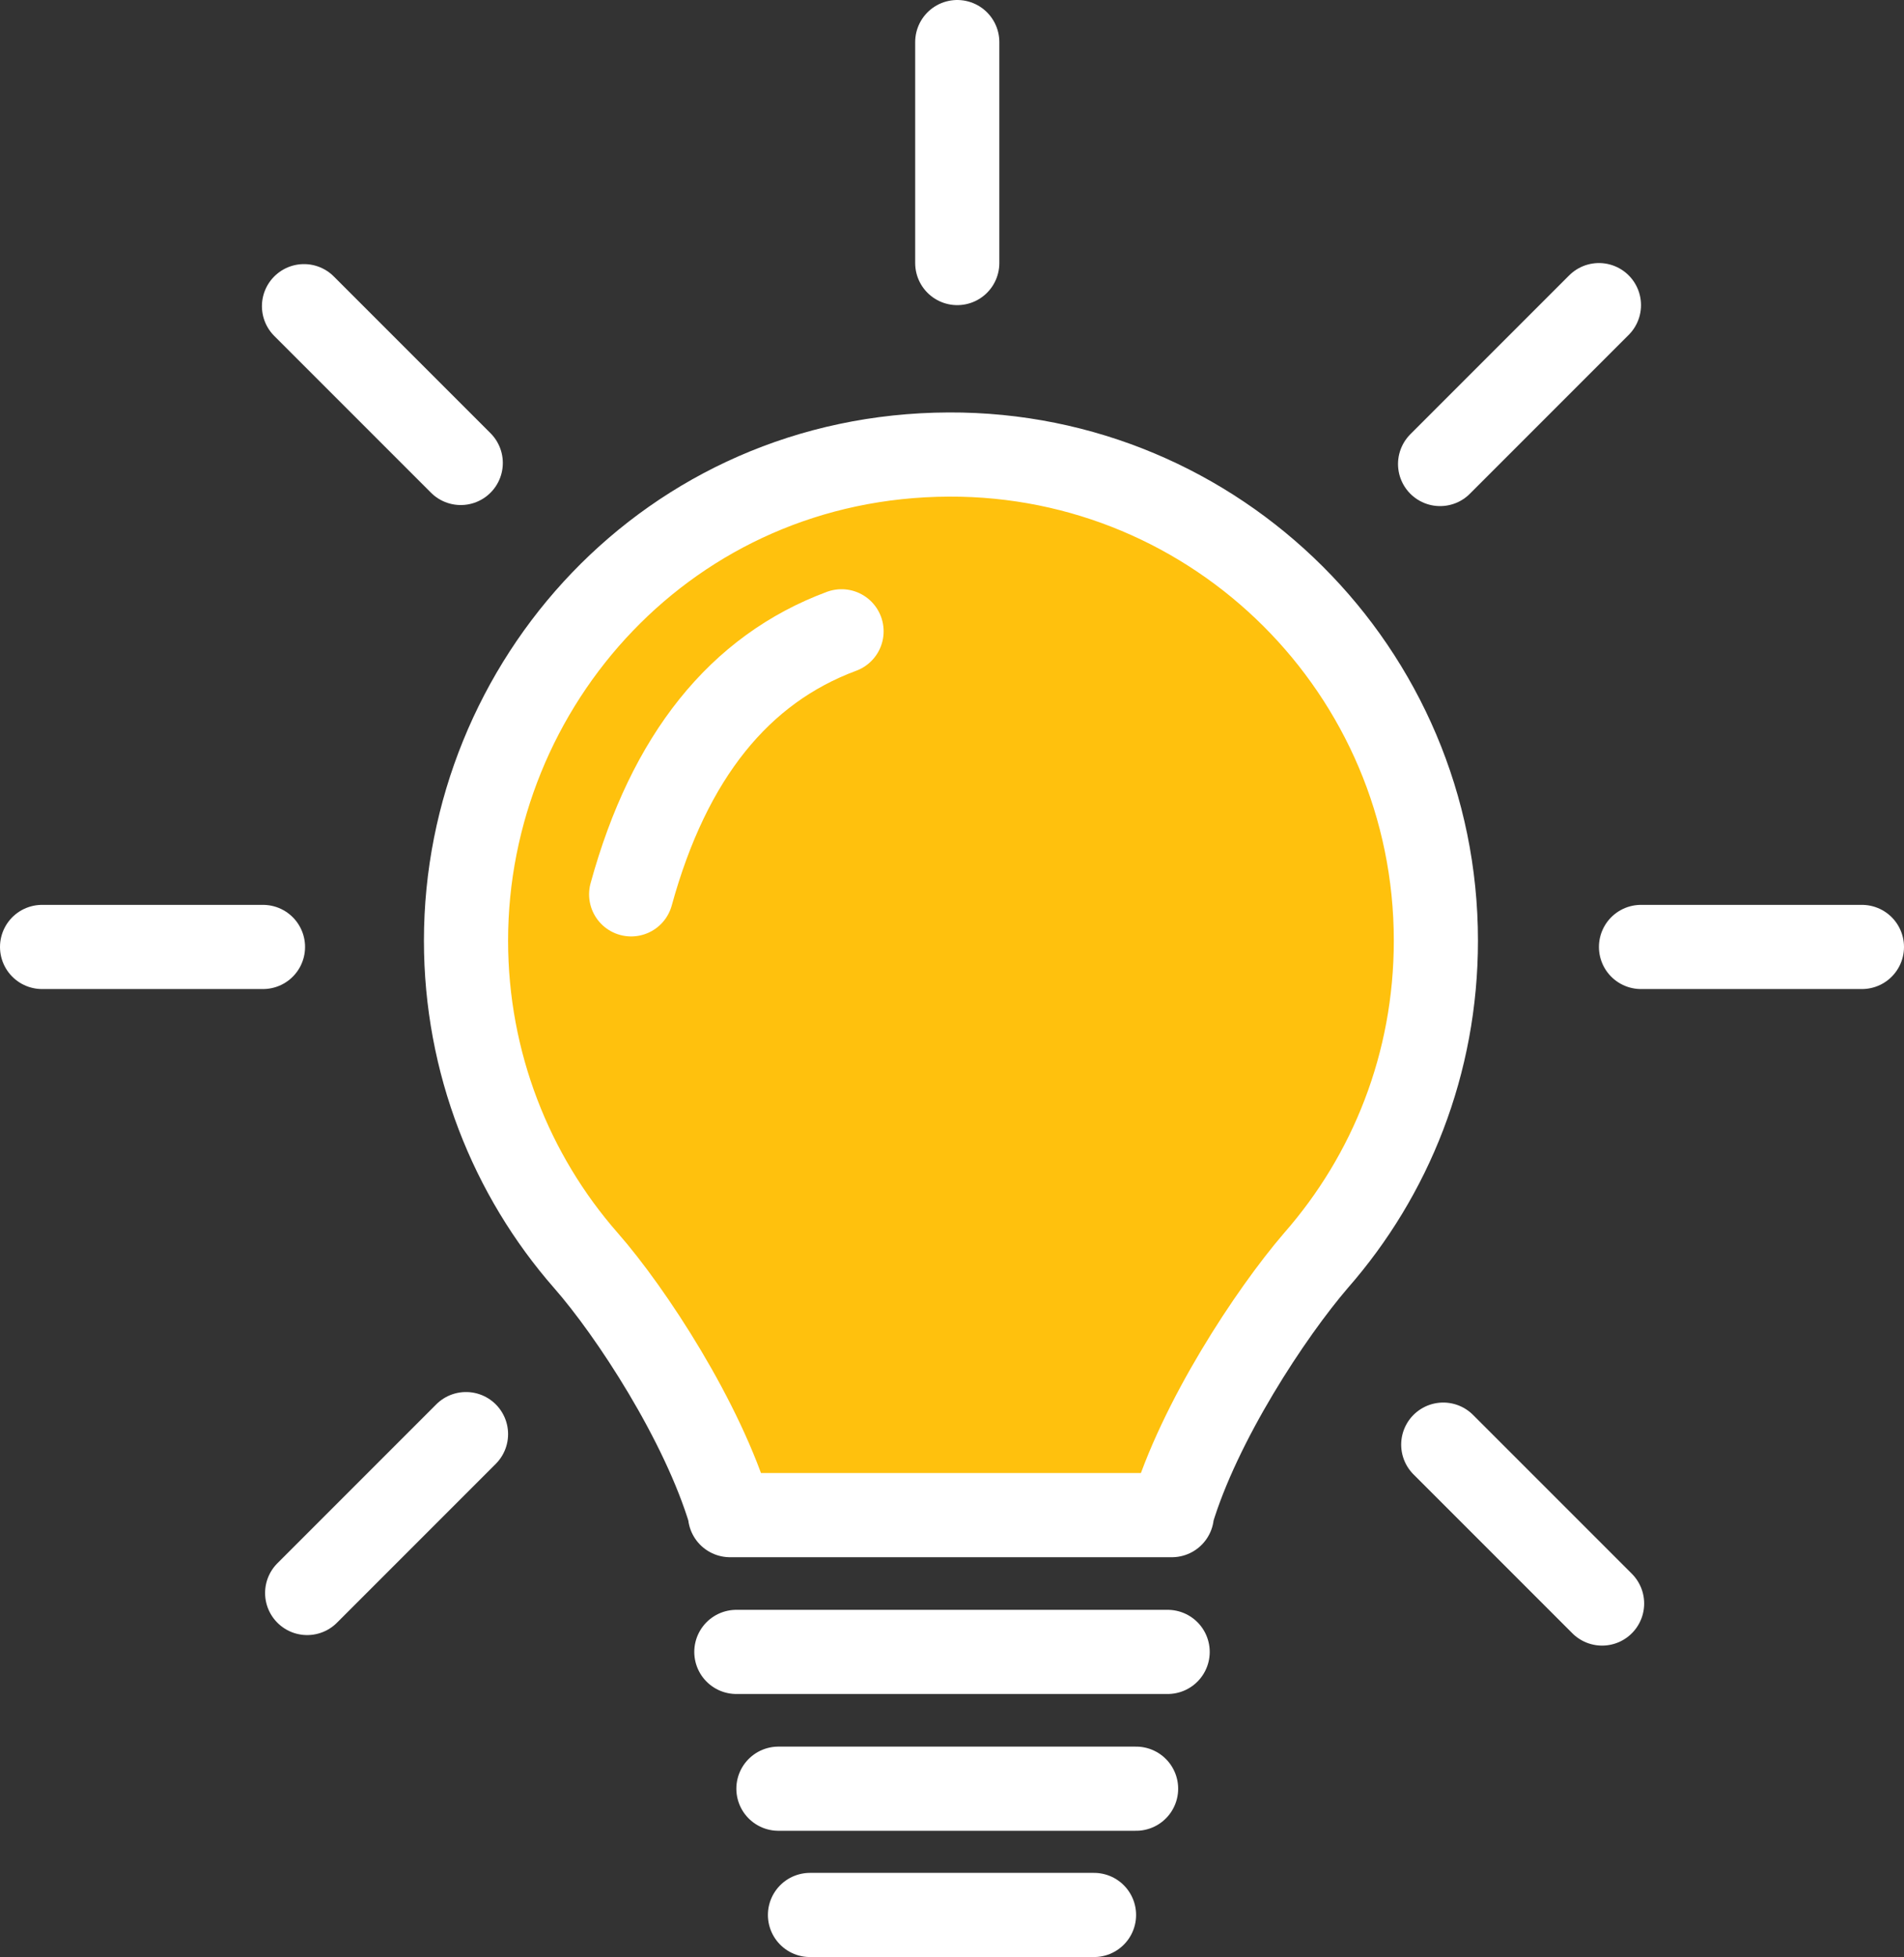
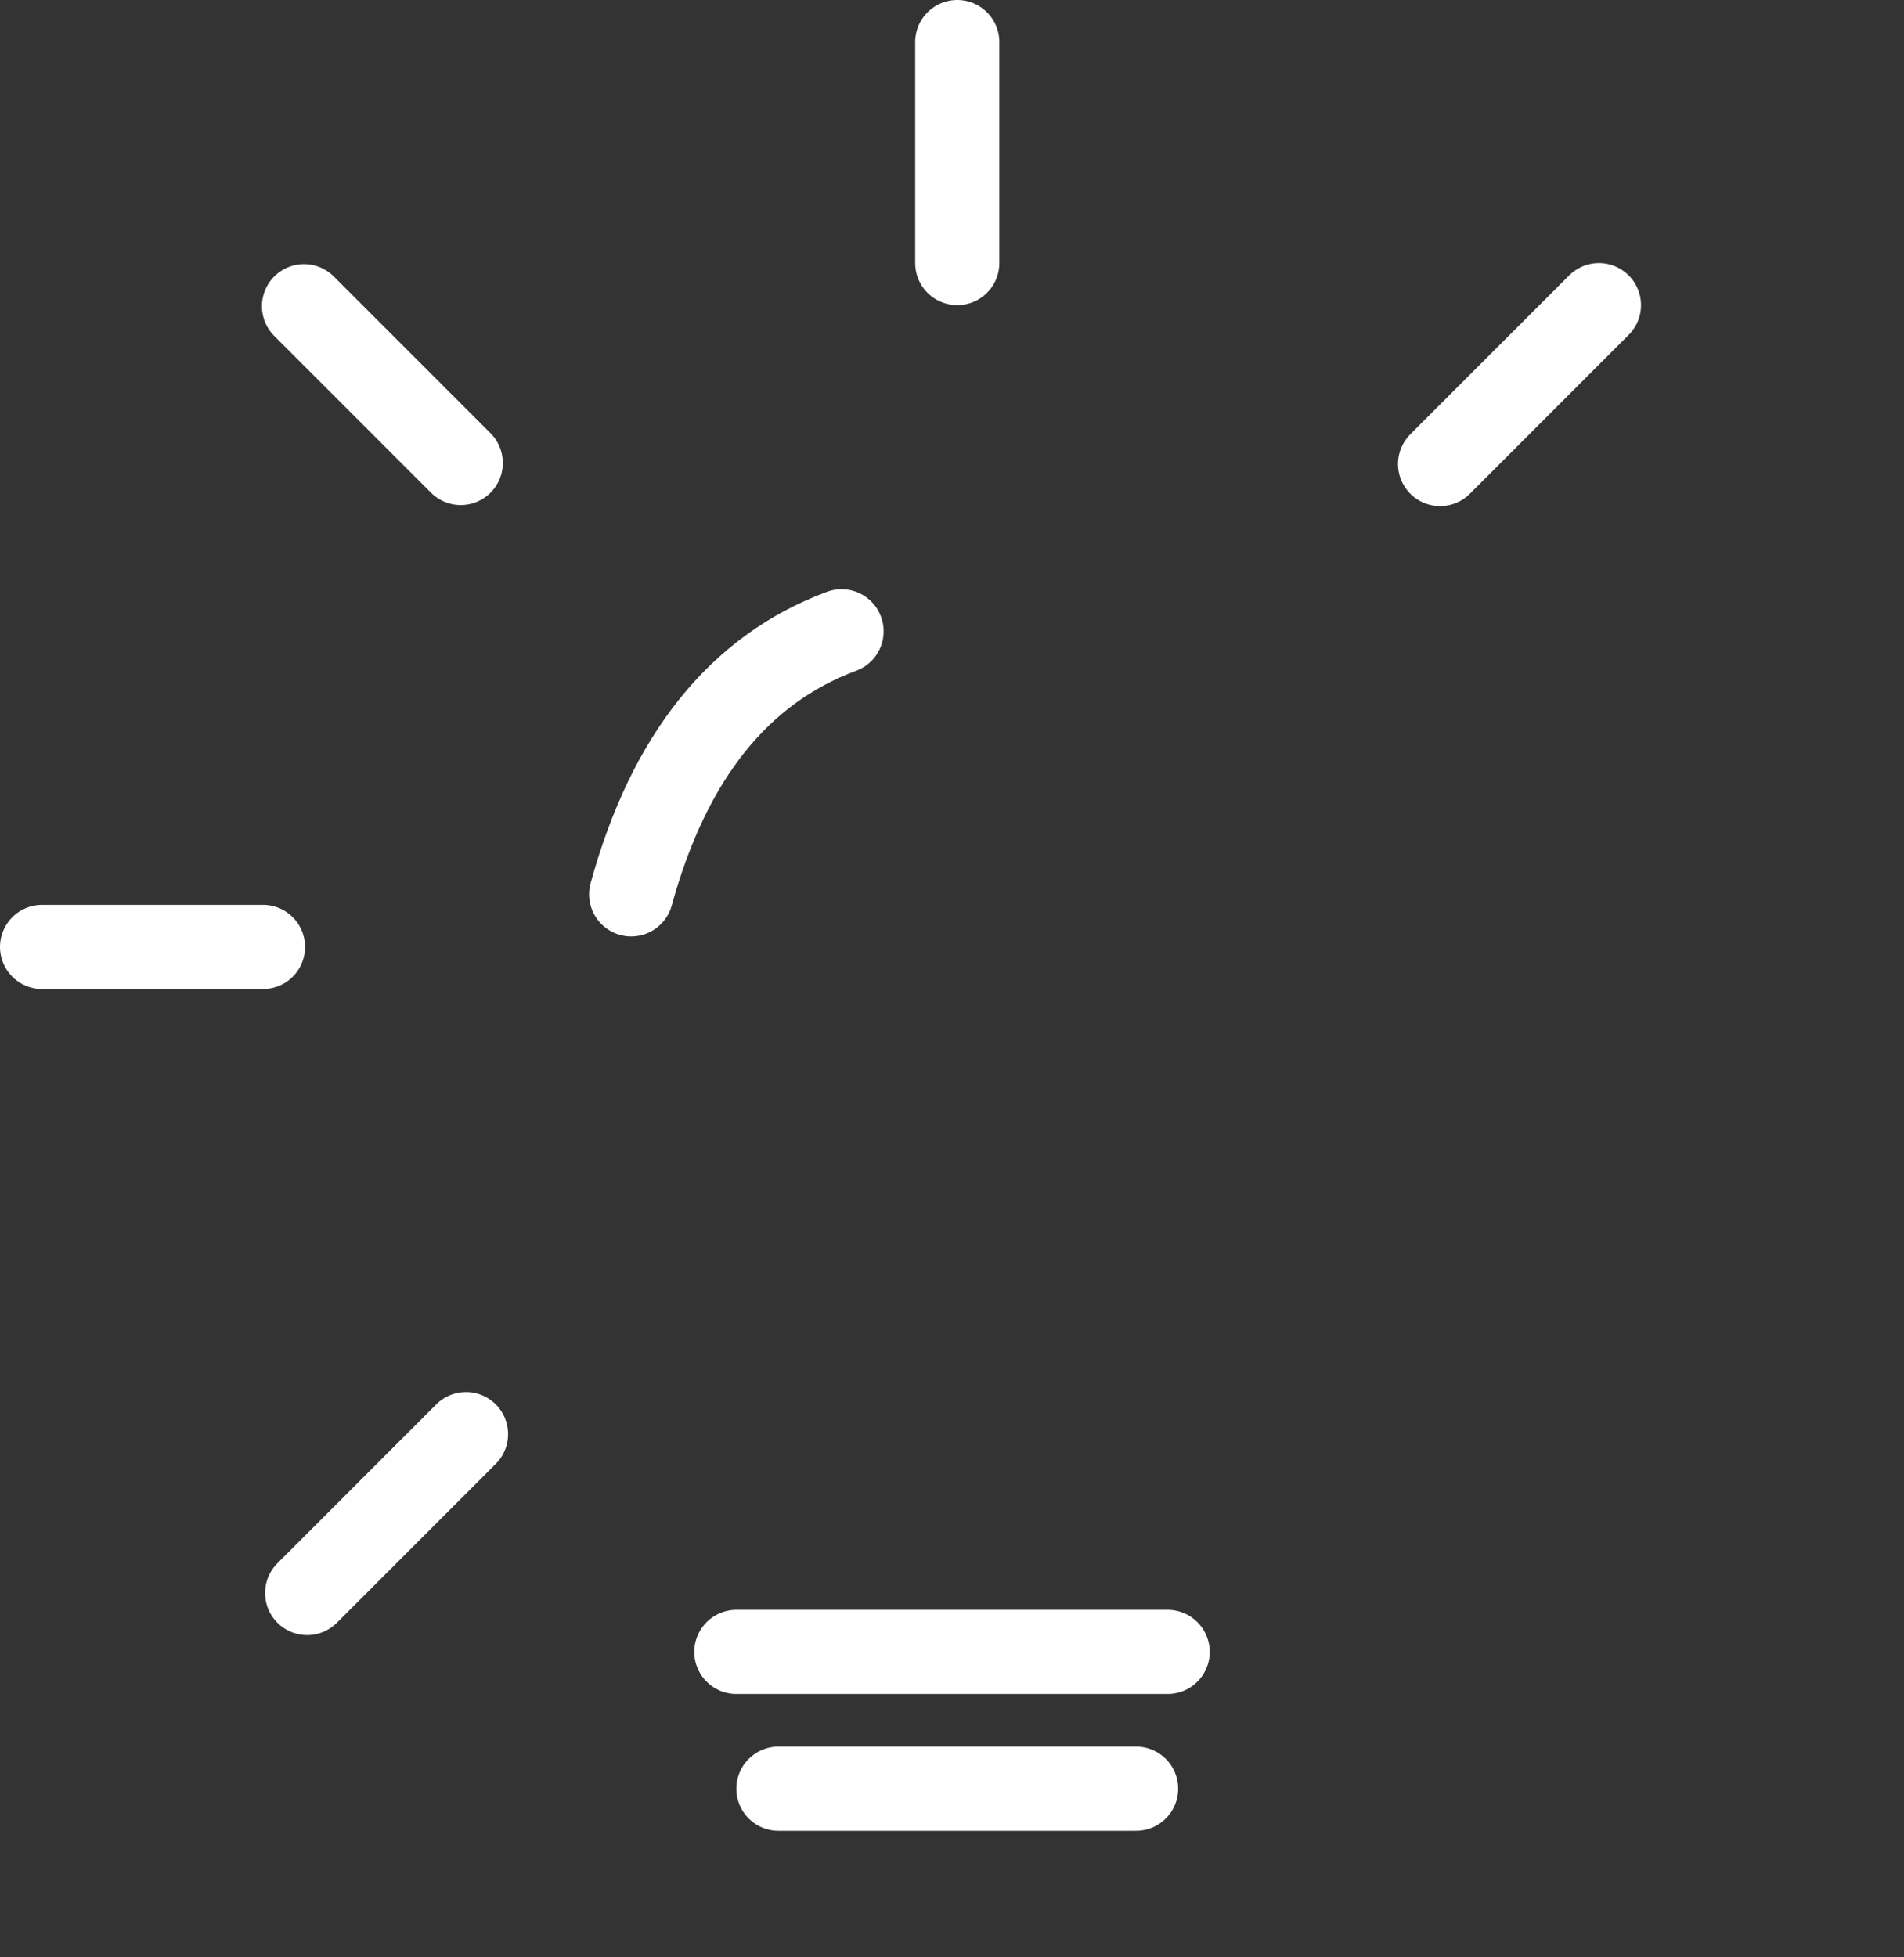
<svg xmlns="http://www.w3.org/2000/svg" version="1.1" id="Layer_1" x="0px" y="0px" viewBox="0 0 181 186" enable-background="new 0 0 181 186" xml:space="preserve">
  <rect x="0" y="0" width="181" height="186" fill="#333333" stroke="none" />
-   <path fill="#FFC10D" stroke="#ffffff" stroke-width="8" stroke-linecap="round" stroke-linejoin="round" stroke-miterlimit="10" d="  M44.3,89.4c0,11.6,4.3,22.3,11.4,30.4c4.3,4.9,11.1,15.3,13.7,24c0,0.1,0,0.1,0,0.2h42c0-0.1,0-0.1,0-0.2c2.6-8.7,9.4-19,13.7-24  c7.1-8.1,11.4-18.7,11.4-30.4c0-25.6-20.8-46.3-46.3-46.2C63.6,43.3,44.3,65,44.3,89.4z" />
  <g>
    <line fill="none" stroke="#ffffff" stroke-width="8" stroke-linecap="round" stroke-miterlimit="10" x1="91" y1="25" x2="91" y2="4" />
  </g>
  <g>
    <line fill="none" stroke="#ffffff" stroke-width="8" stroke-linecap="round" stroke-miterlimit="10" x1="4" y1="90" x2="25" y2="90" />
  </g>
  <g>
-     <line fill="none" stroke="#ffffff" stroke-width="8" stroke-linecap="round" stroke-miterlimit="10" x1="156" y1="90" x2="177" y2="90" />
-   </g>
+     </g>
  <g>
    <line fill="none" stroke="#ffffff" stroke-width="8" stroke-linecap="round" stroke-miterlimit="10" x1="136.9" y1="44.1" x2="152" y2="29" />
  </g>
  <g>
    <line fill="none" stroke="#ffffff" stroke-width="8" stroke-linecap="round" stroke-miterlimit="10" x1="43.8" y1="44" x2="28.9" y2="29.1" />
  </g>
  <g>
    <line fill="none" stroke="#ffffff" stroke-width="8" stroke-linecap="round" stroke-miterlimit="10" x1="29.2" y1="151.4" x2="44.3" y2="136.3" />
  </g>
  <g>
-     <line fill="none" stroke="#ffffff" stroke-width="8" stroke-linecap="round" stroke-miterlimit="10" x1="137.2" y1="137.3" x2="152.3" y2="152.4" />
-   </g>
+     </g>
  <g>
-     <line fill="none" stroke="#ffffff" stroke-width="8" stroke-linecap="round" stroke-miterlimit="10" x1="77" y1="182" x2="104" y2="182" />
-   </g>
+     </g>
  <g>
    <line fill="none" stroke="#ffffff" stroke-width="8" stroke-linecap="round" stroke-miterlimit="10" x1="74" y1="170" x2="108" y2="170" />
  </g>
  <g>
    <line fill="none" stroke="#ffffff" stroke-width="8" stroke-linecap="round" stroke-miterlimit="10" x1="70" y1="157" x2="111" y2="157" />
  </g>
  <g>
    <path fill="none" stroke="#ffffff" stroke-width="8" stroke-linecap="round" stroke-miterlimit="10" d="M60,85   c3.6-13.1,10.3-21.4,20-25" />
  </g>
</svg>